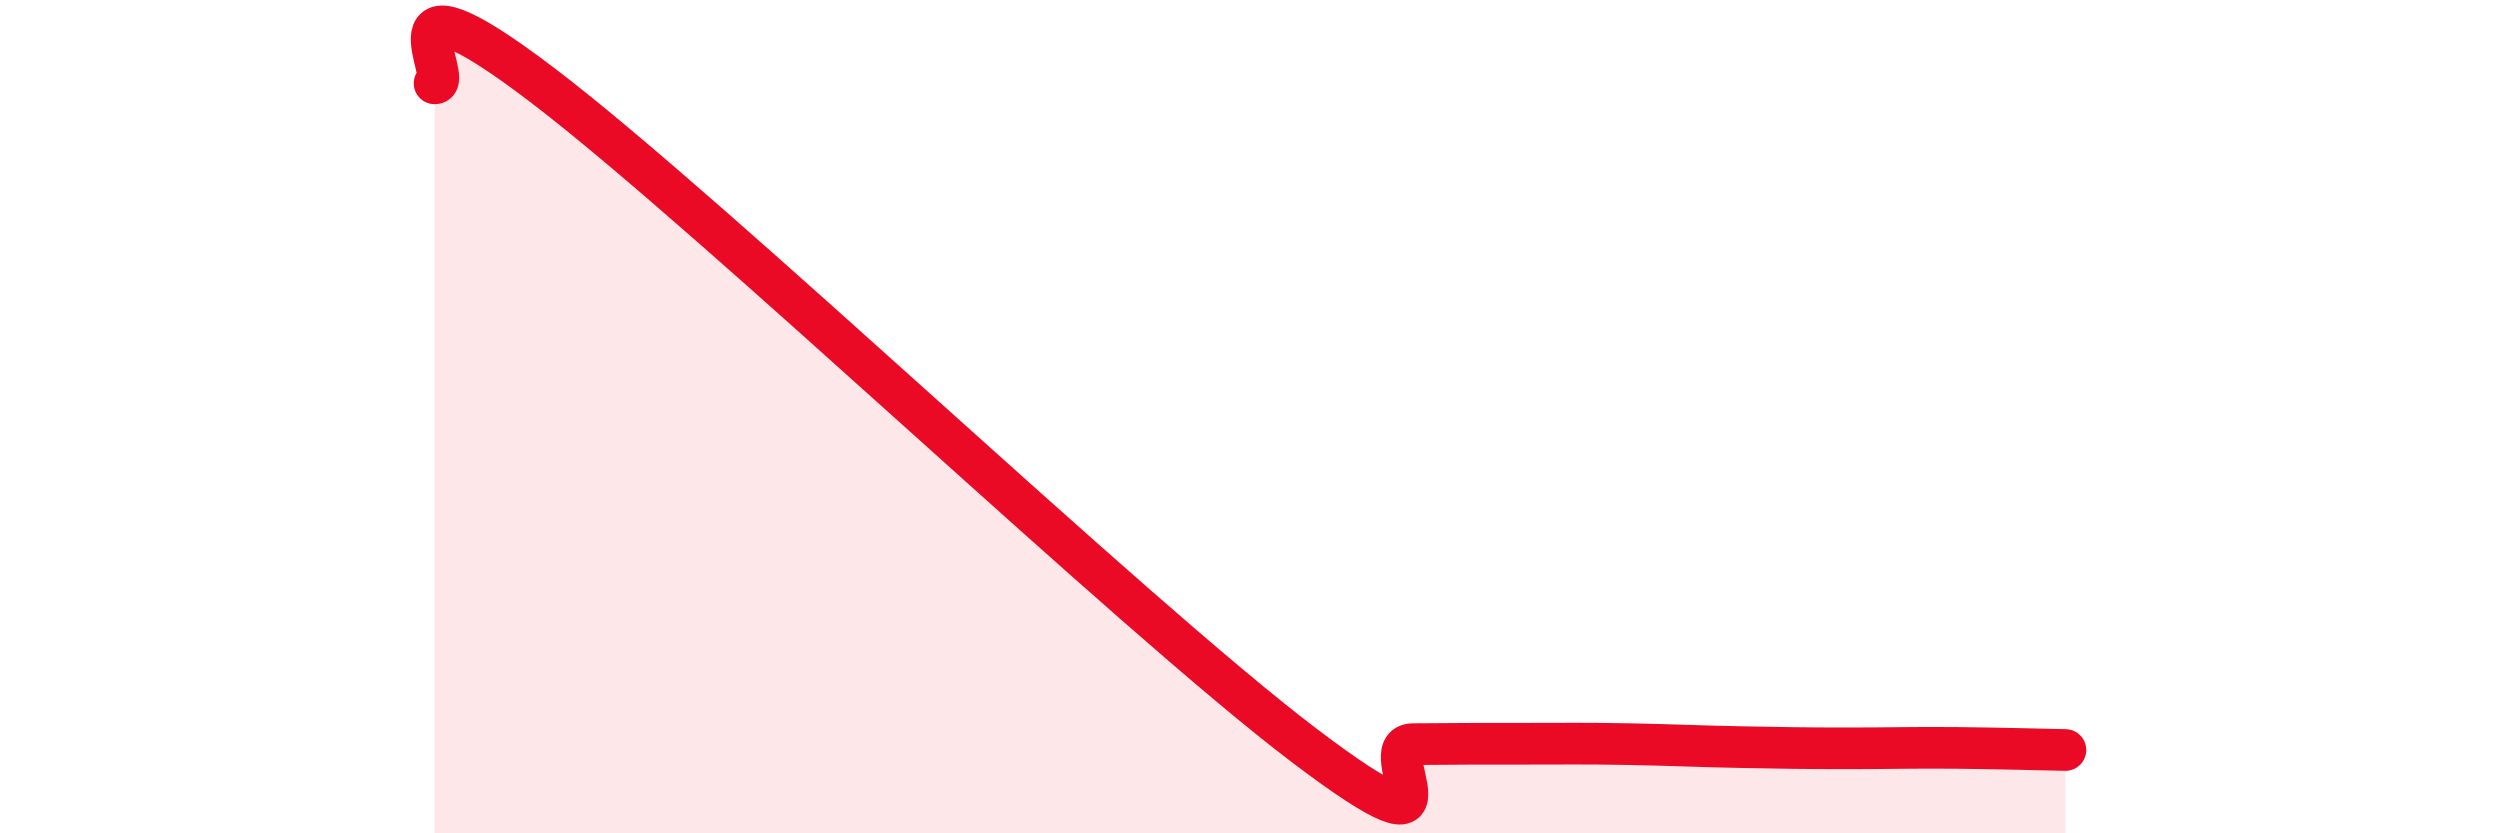
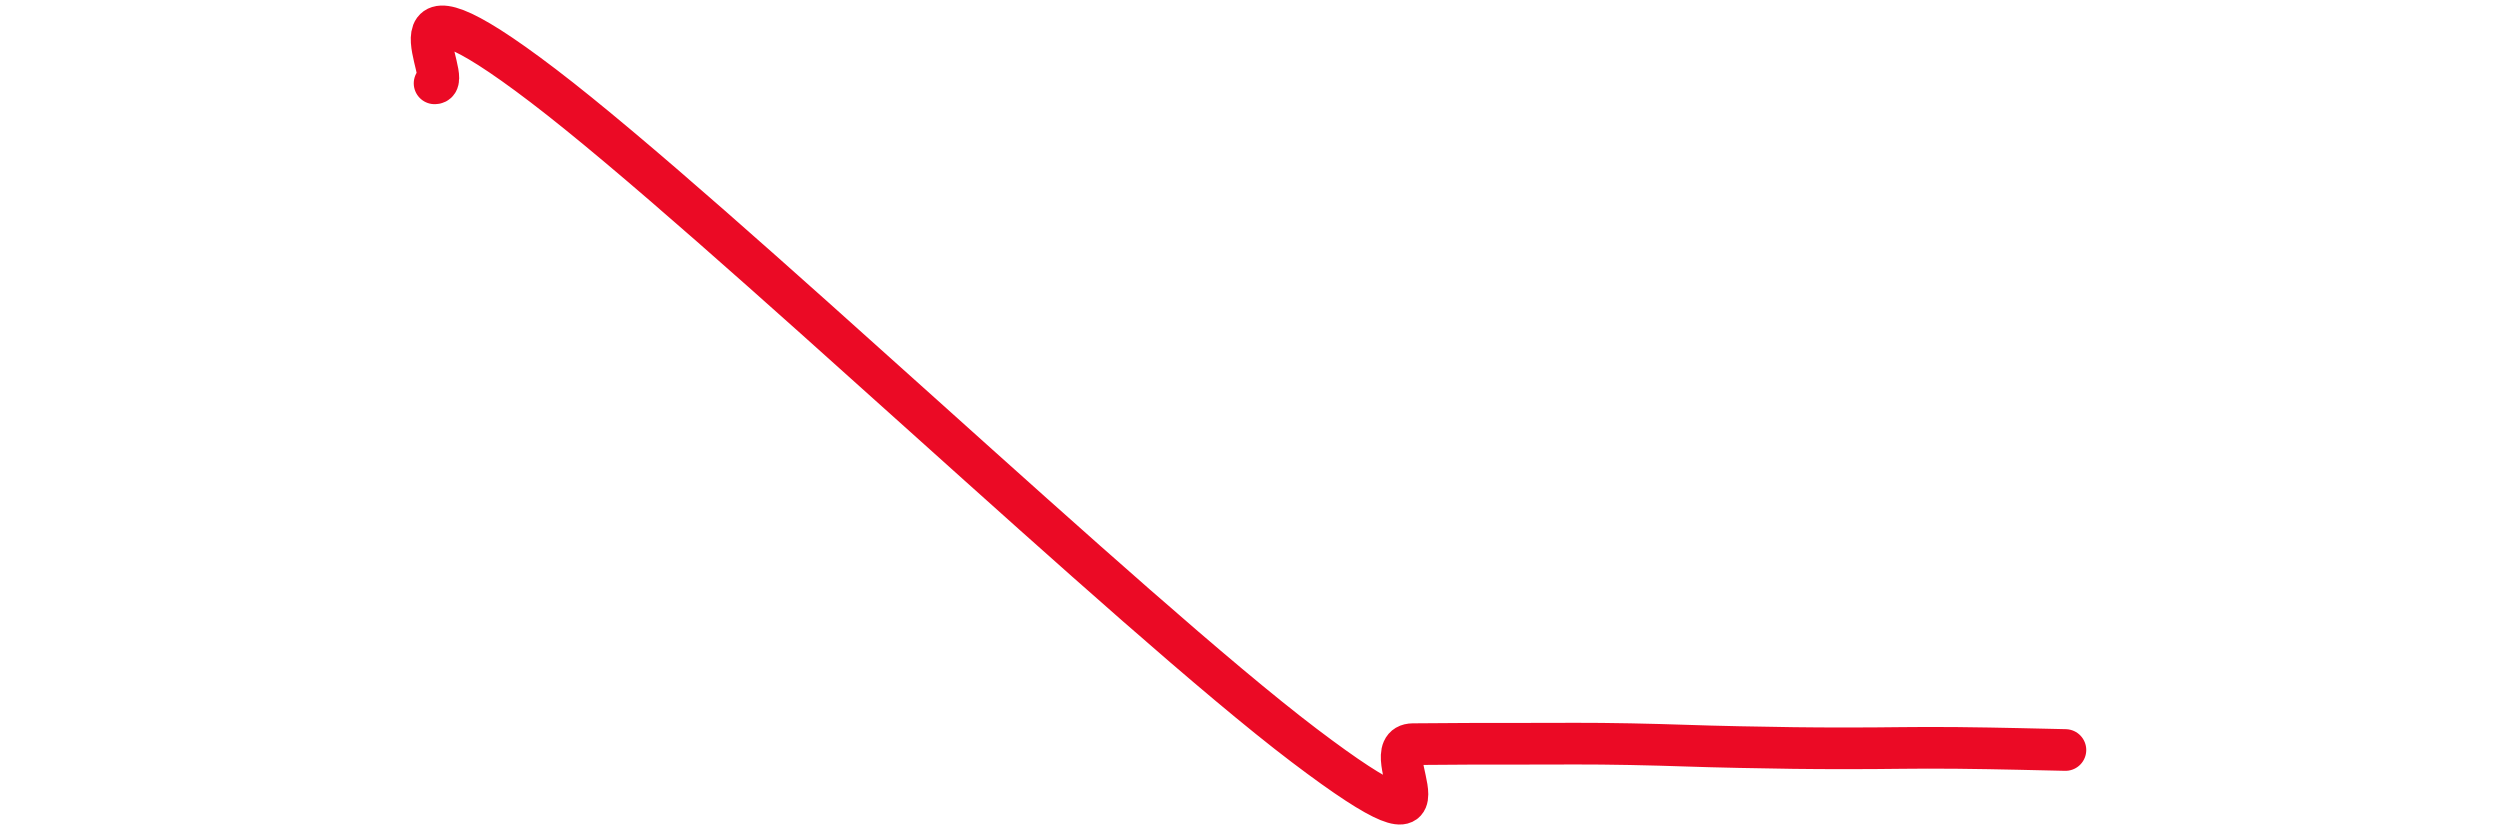
<svg xmlns="http://www.w3.org/2000/svg" width="60" height="20" viewBox="0 0 60 20">
-   <path d="M 10.43,2 C 10.95,2.01 8.87,-1.12 13.04,2.06 C 17.21,5.24 27.13,14.73 31.3,17.89 C 35.47,21.05 32.87,17.87 33.91,17.86 C 34.95,17.85 35.48,17.85 36.52,17.85 C 37.56,17.85 38.09,17.84 39.13,17.86 C 40.17,17.88 40.7,17.91 41.74,17.93 C 42.78,17.95 43.31,17.96 44.35,17.96 C 45.39,17.96 45.92,17.94 46.96,17.95 C 48,17.96 49.05,17.99 49.57,18L49.57 20L10.43 20Z" fill="#EB0A25" opacity="0.1" stroke-linecap="round" stroke-linejoin="round" />
  <path d="M 10.43,2 C 10.95,2.01 8.87,-1.12 13.04,2.06 C 17.21,5.24 27.13,14.73 31.3,17.89 C 35.47,21.05 32.87,17.87 33.91,17.86 C 34.95,17.85 35.48,17.85 36.52,17.85 C 37.56,17.85 38.09,17.84 39.13,17.86 C 40.17,17.88 40.7,17.91 41.74,17.93 C 42.78,17.95 43.31,17.96 44.35,17.96 C 45.39,17.96 45.92,17.94 46.96,17.95 C 48,17.96 49.05,17.99 49.57,18" stroke="#EB0A25" stroke-width="1" fill="none" stroke-linecap="round" stroke-linejoin="round" />
</svg>